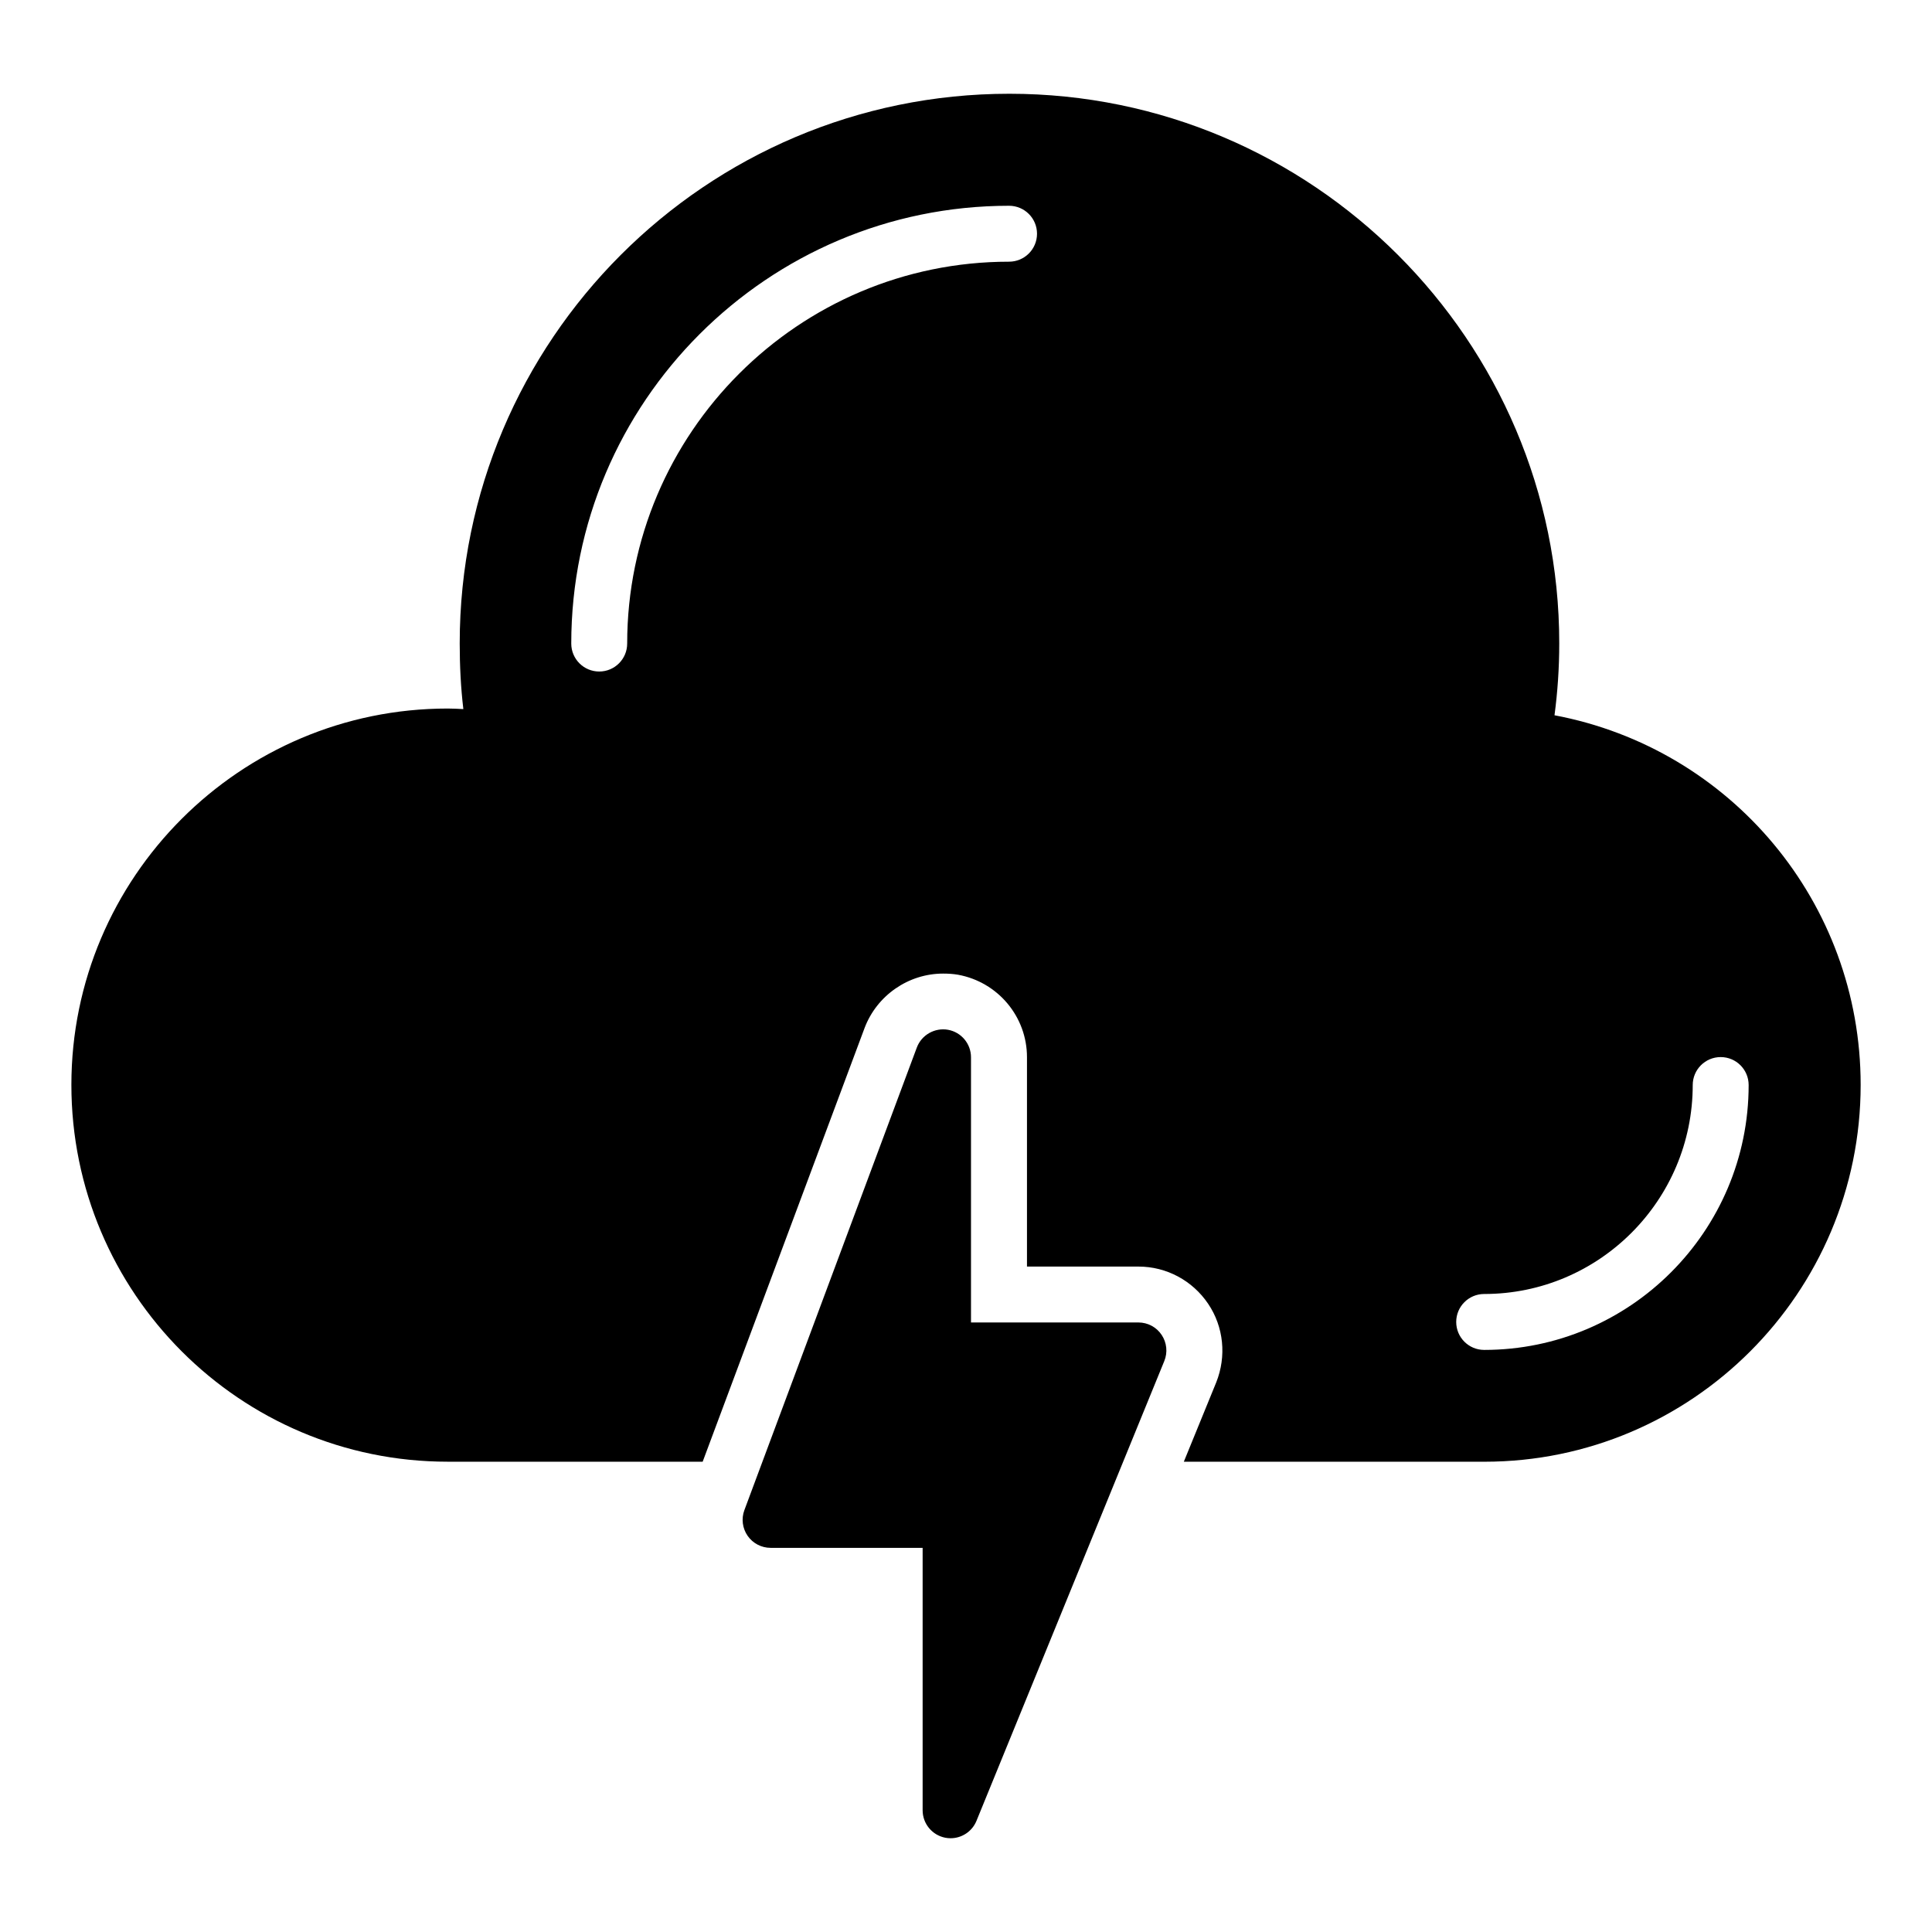
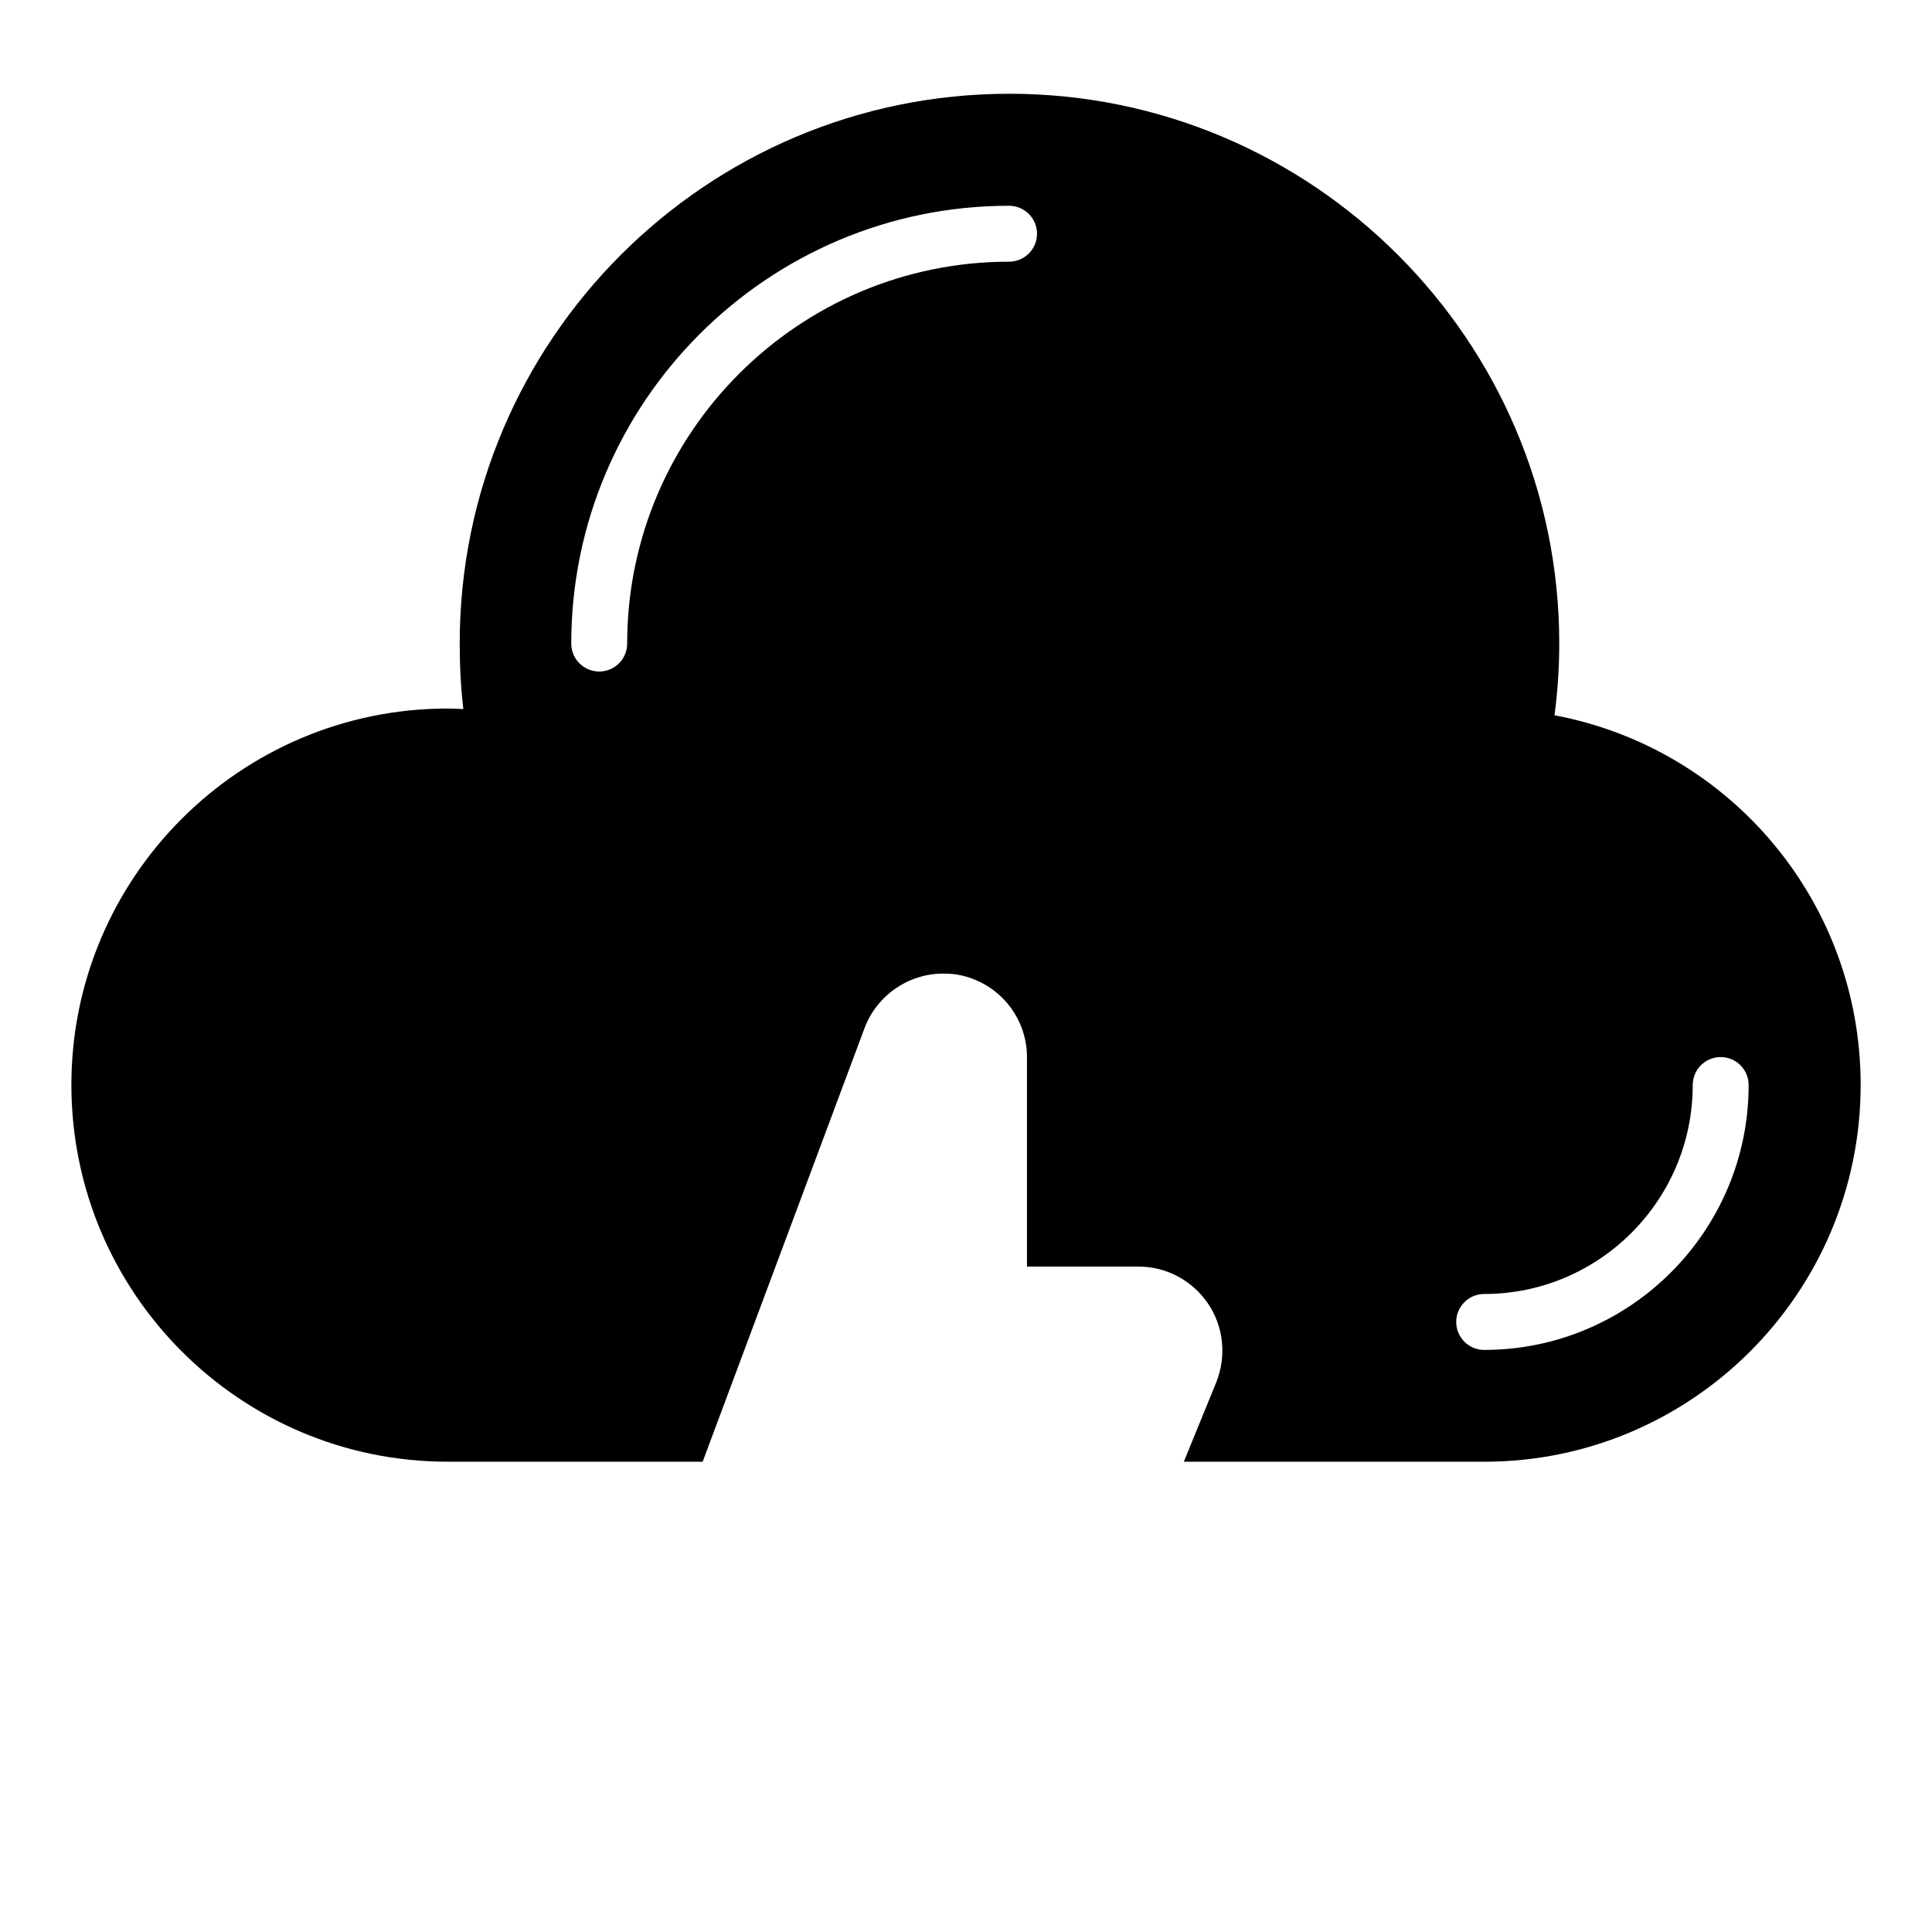
<svg xmlns="http://www.w3.org/2000/svg" fill="#000000" width="800px" height="800px" version="1.1" viewBox="144 144 512 512">
  <g>
    <path d="m555.96 333.55c0.816-6.148 1.258-12.52 1.258-19.043 0-80.312-65.422-145.66-145.73-145.66-80.387 0-145.66 65.348-145.66 145.66 0 6 0.297 11.781 0.965 17.41-1.406-0.074-2.816-0.148-4.148-0.148-55.051 0-99.727 44.754-99.727 99.727 0 55.121 44.676 99.871 99.727 99.871h67.57l42.898-114.91c3.262-8.668 11.633-14.445 20.82-14.445 1.332 0 2.594 0.074 3.926 0.297 10.594 1.926 18.301 11.113 18.301 21.855v55.492h29.562c7.41 0 14.301 3.703 18.449 9.855 4.148 6.148 4.891 13.93 2.148 20.82l-8.594 21.043h79.645c54.973-0.004 99.723-44.754 99.723-99.875 0-48.309-34.379-89.129-81.129-97.945zm-144.55-120.2c-55.797 0-101.2 45.402-101.2 101.2 0 4.09-3.312 7.41-7.41 7.41-4.094 0-7.41-3.316-7.41-7.41 0-63.977 52.043-116.02 116.02-116.02 4.094 0 7.41 3.316 7.41 7.41s-3.312 7.41-7.41 7.41zm125.91 288.39c-4.094 0-7.41-3.316-7.41-7.41 0-4.09 3.312-7.41 7.41-7.41 30.477 0 55.27-24.844 55.27-55.375 0-4.09 3.312-7.41 7.41-7.41 4.094 0 7.41 3.316 7.41 7.41 0 38.707-31.445 70.195-70.09 70.195z" />
-     <path d="m445.7 494.47h-44.375v-70.277c0-3.586-2.57-6.656-6.094-7.293-3.481-0.617-7.004 1.344-8.262 4.707l-45.699 122.59c-0.848 2.273-0.52 4.82 0.859 6.812 1.383 1.992 3.66 3.184 6.086 3.184h40.293v69.547c0 3.543 2.504 6.586 5.984 7.273 0.477 0.094 0.953 0.137 1.426 0.137 2.965 0 5.703-1.781 6.859-4.609l49.777-121.86c0.934-2.281 0.664-4.883-0.711-6.93-1.367-2.055-3.676-3.285-6.144-3.285z" />
  </g>
</svg>